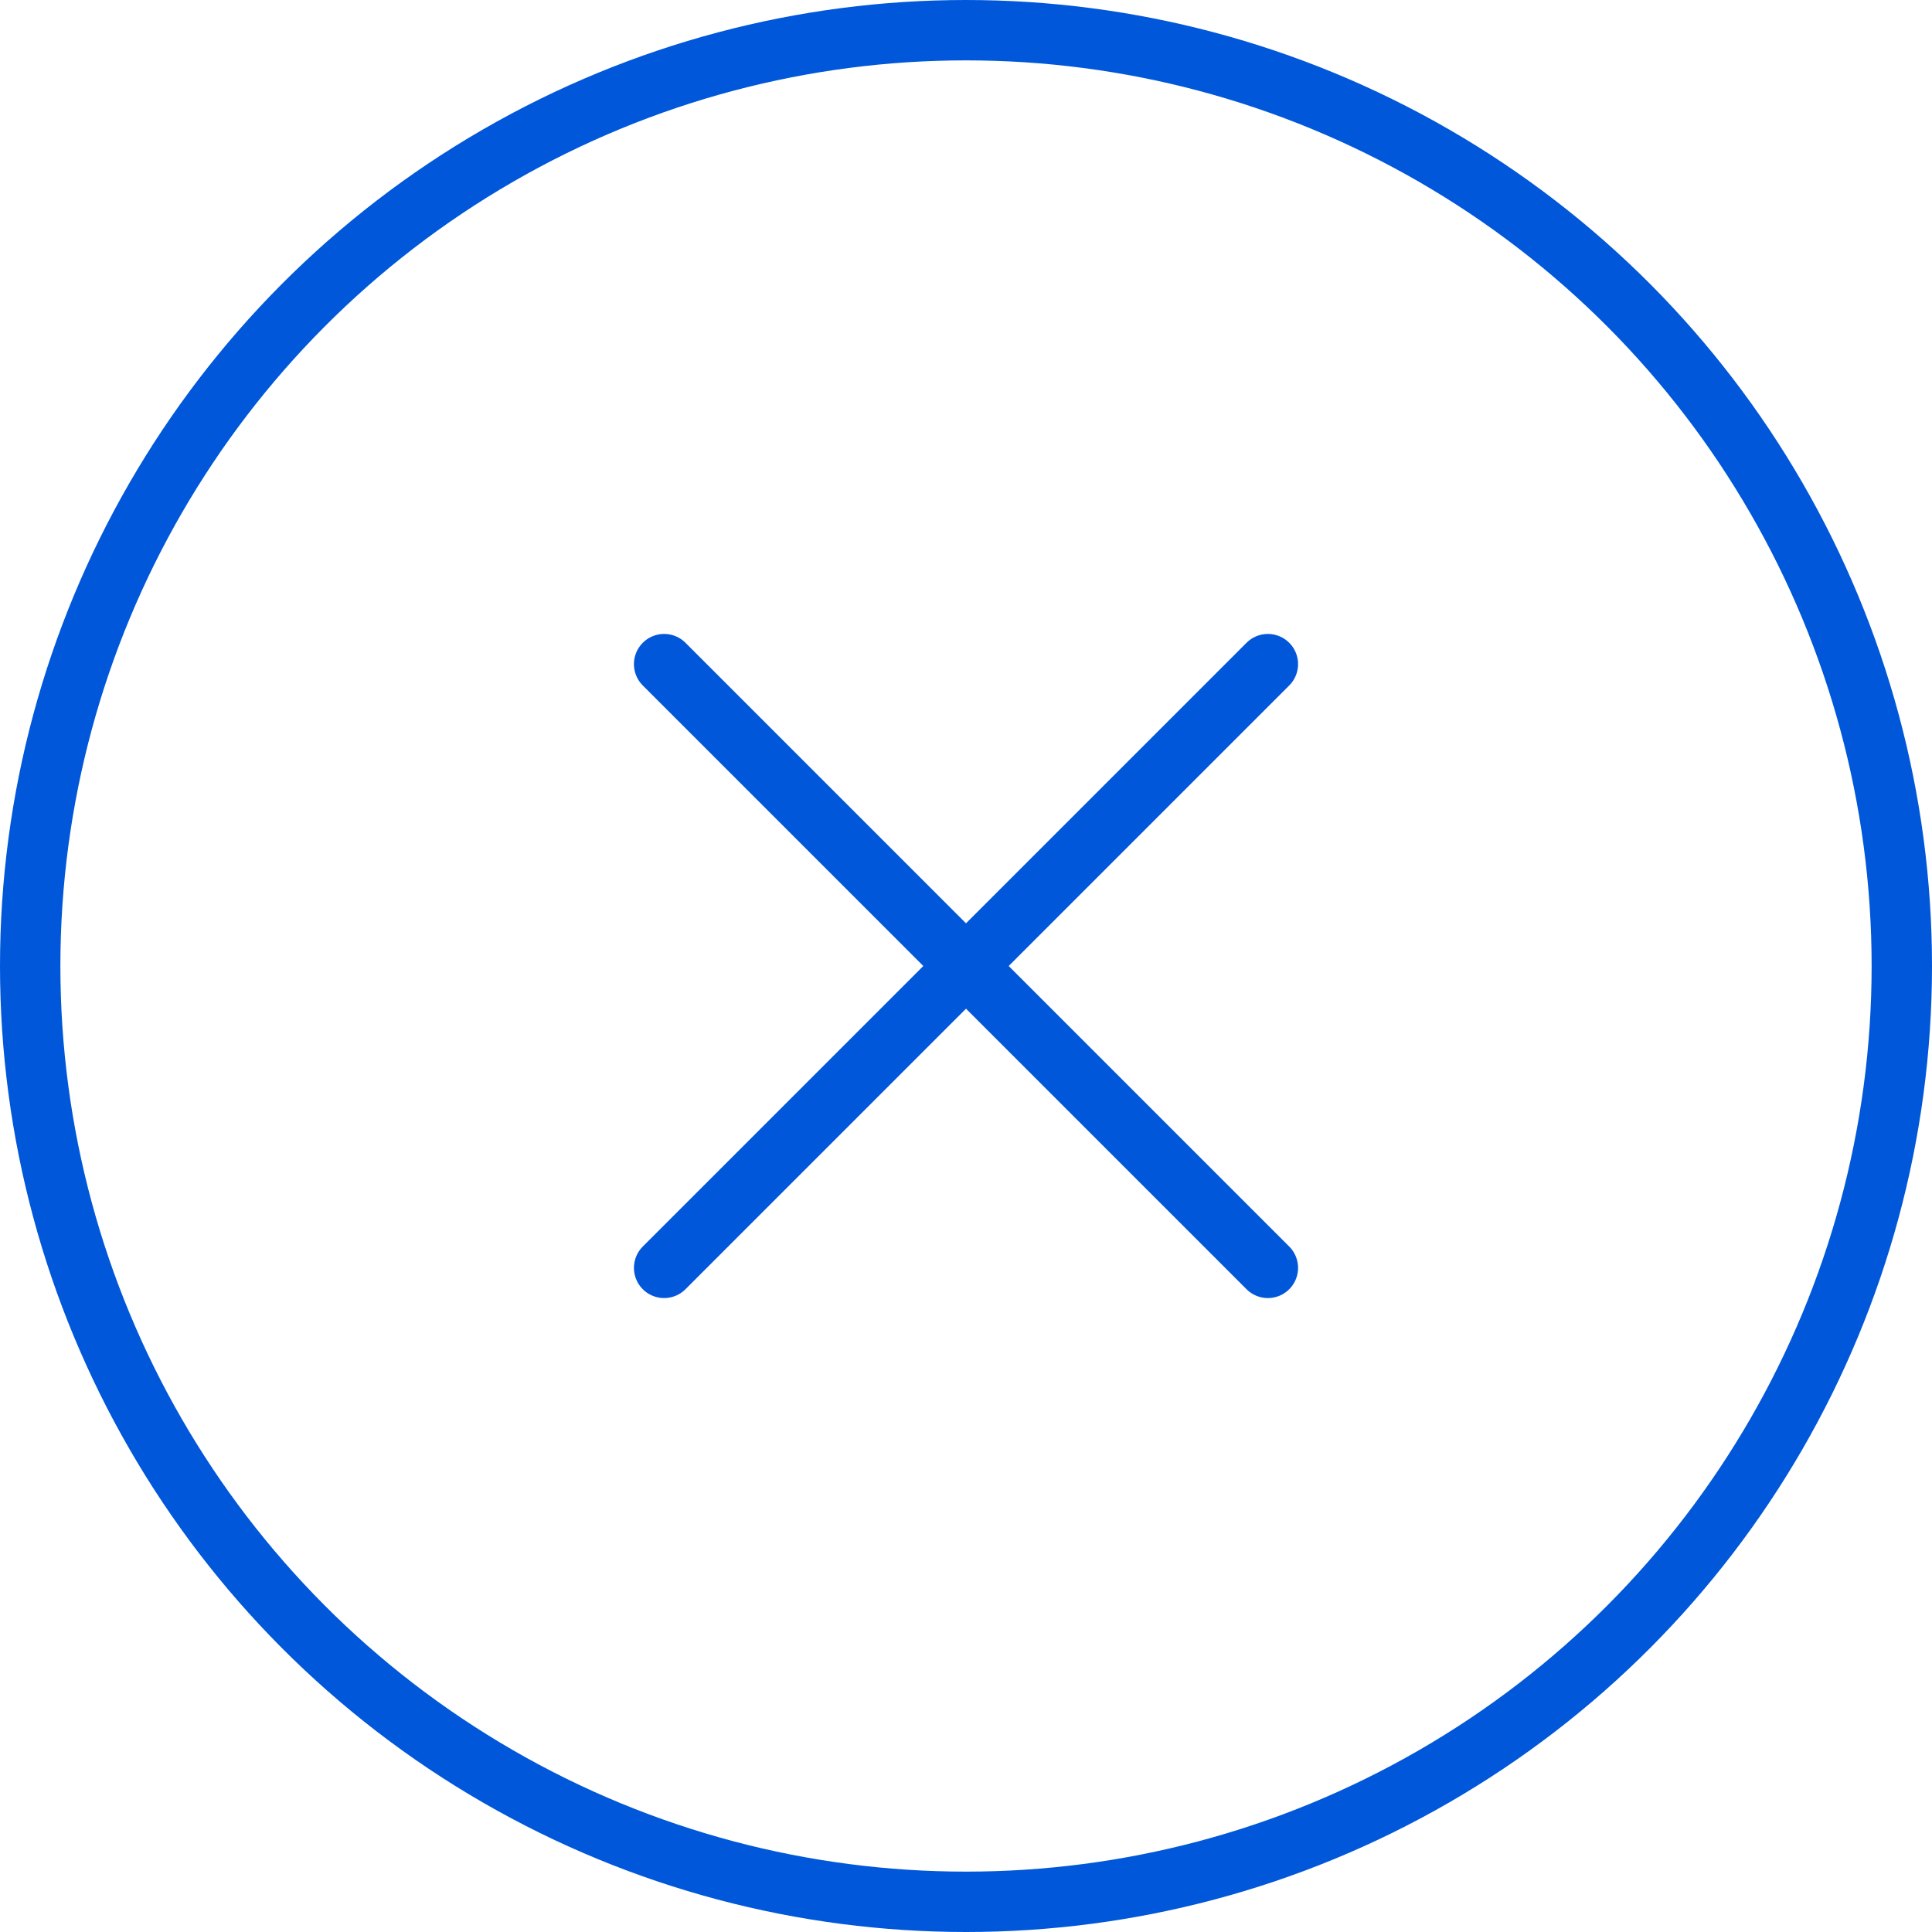
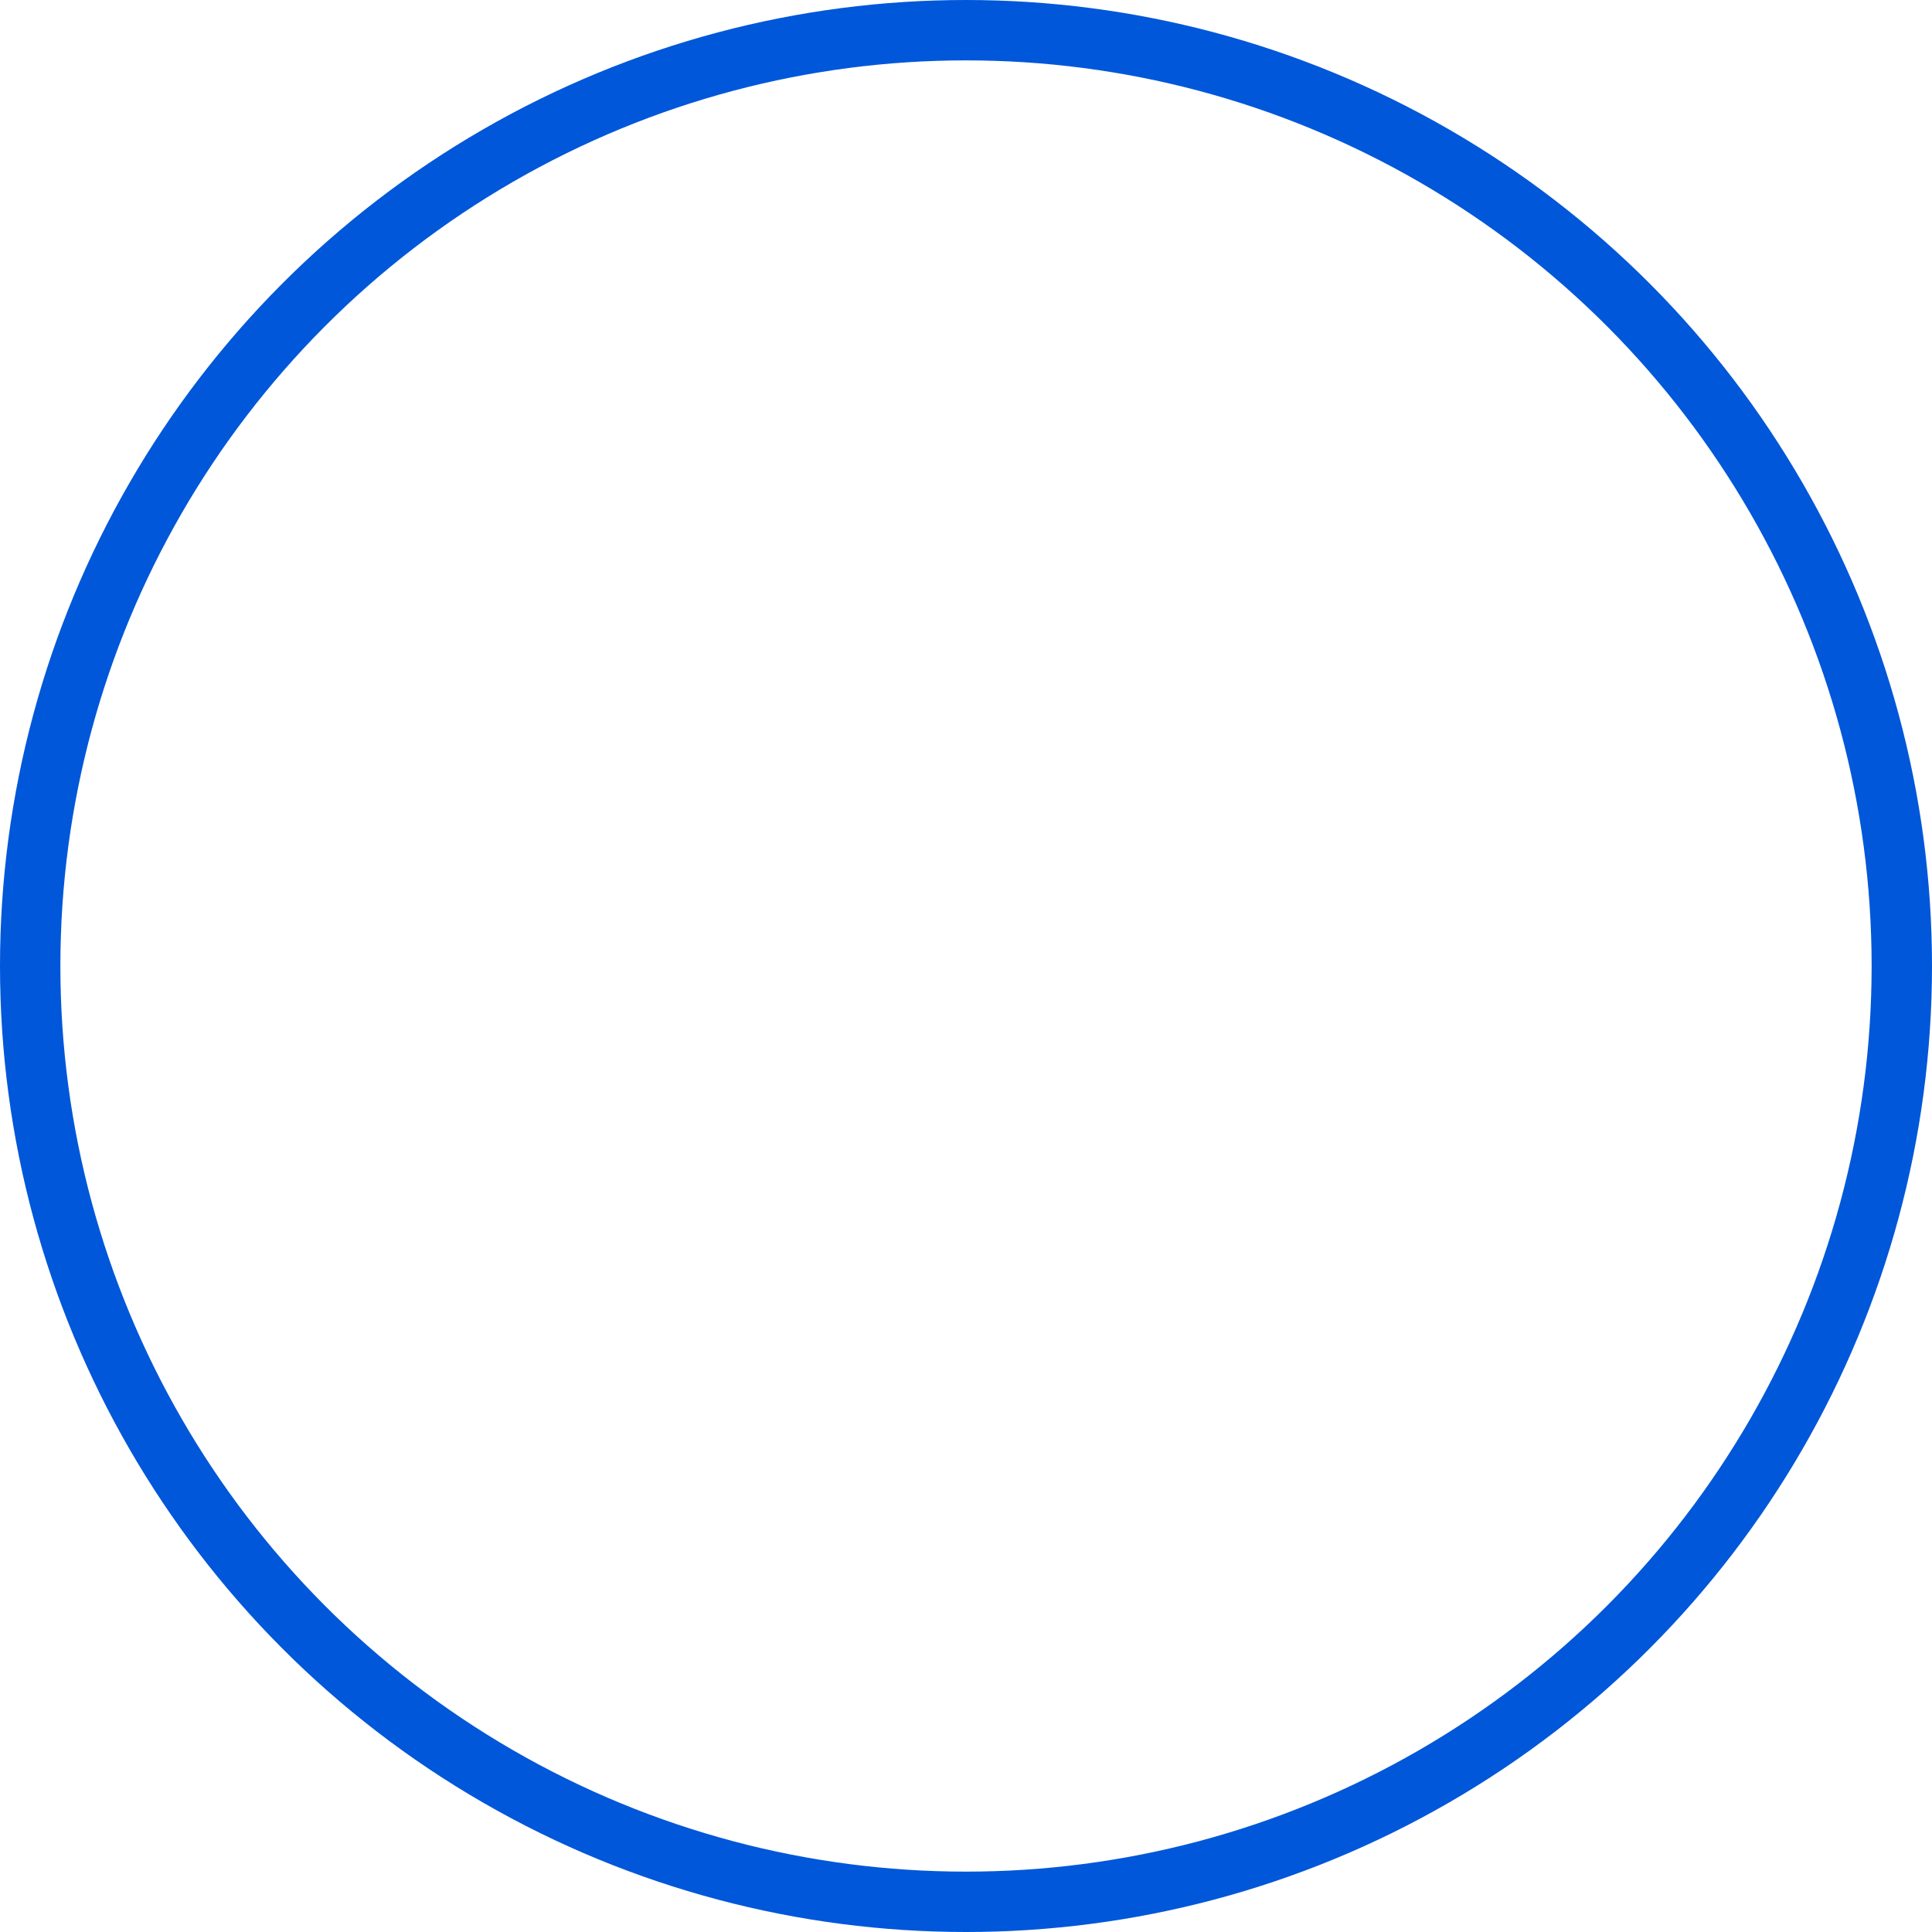
<svg xmlns="http://www.w3.org/2000/svg" width="32" height="32" viewBox="0 0 32 32" fill="none">
  <g id="CLOSE SEARCH">
    <circle id="Ellipse 180" cx="16" cy="16" r="15.5" transform="matrix(-1 0 0 1 32 0)" stroke="#0057D9" />
    <g id="CLOSE">
-       <path id="Line 10" d="M11 11L21 21" stroke="#0057D9" stroke-linecap="round" />
-       <path id="Line 11" d="M11 21L21 11" stroke="#0057D9" stroke-linecap="round" />
-     </g>
+       </g>
  </g>
</svg>